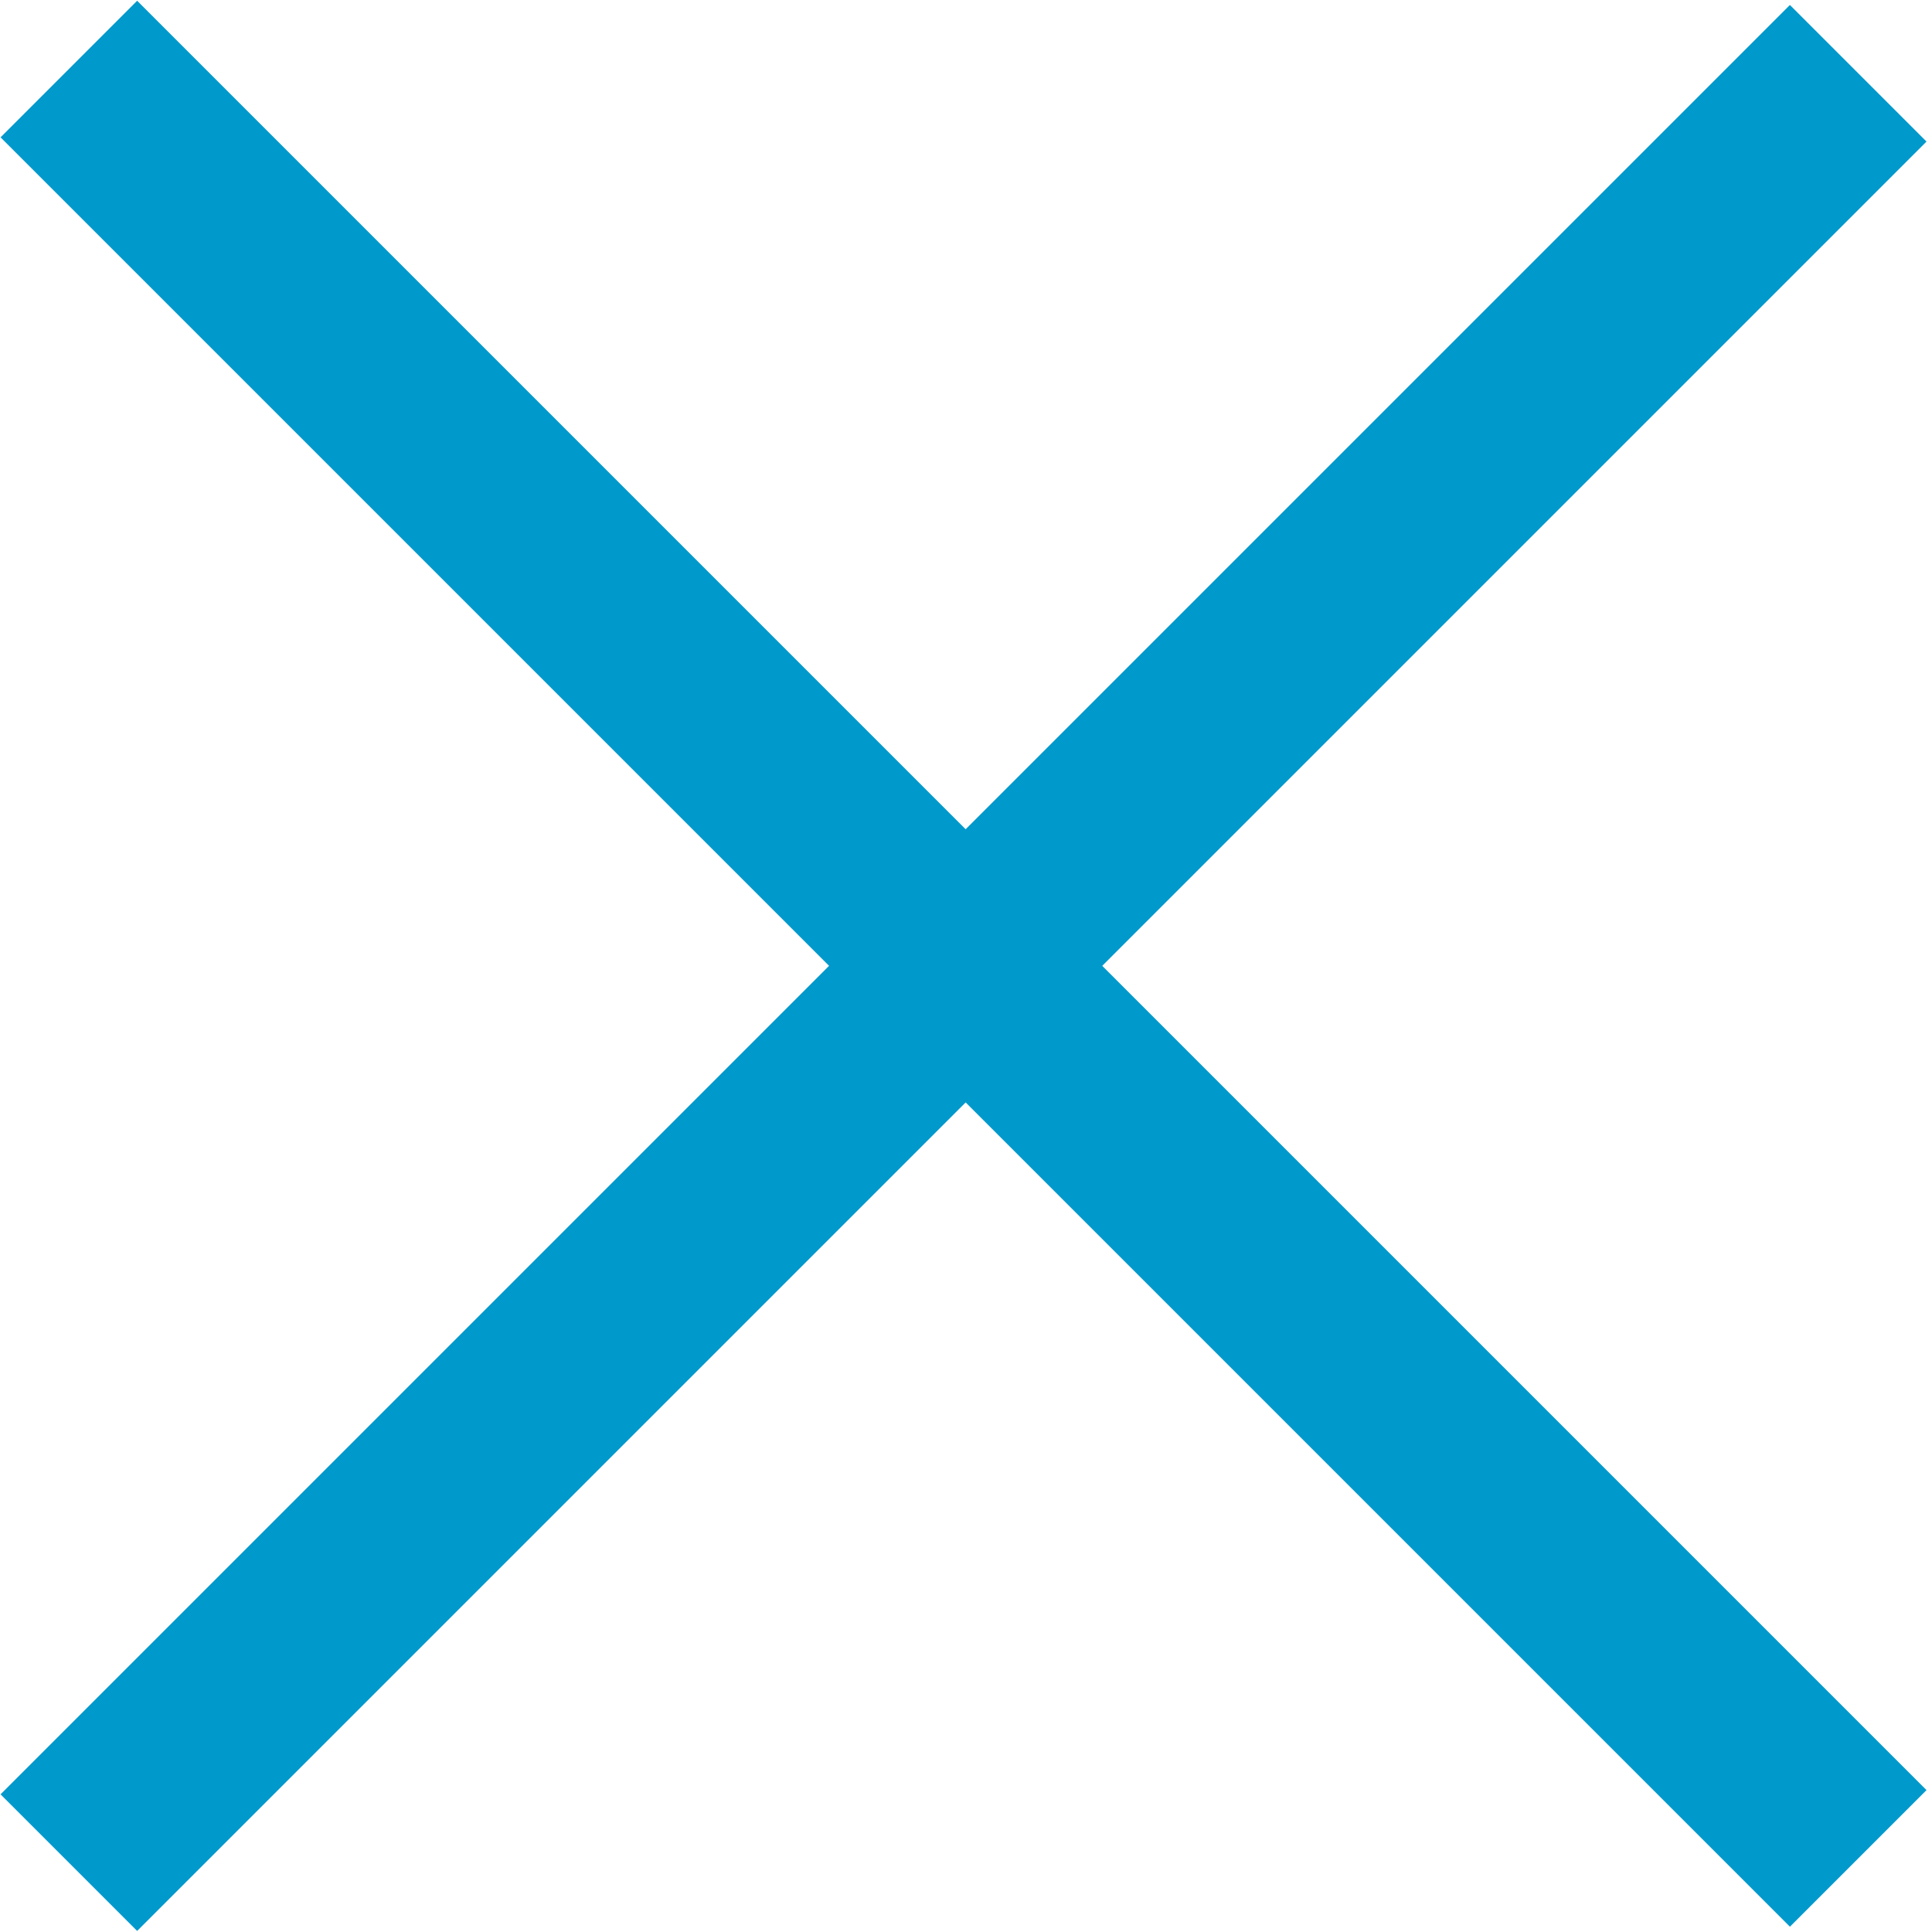
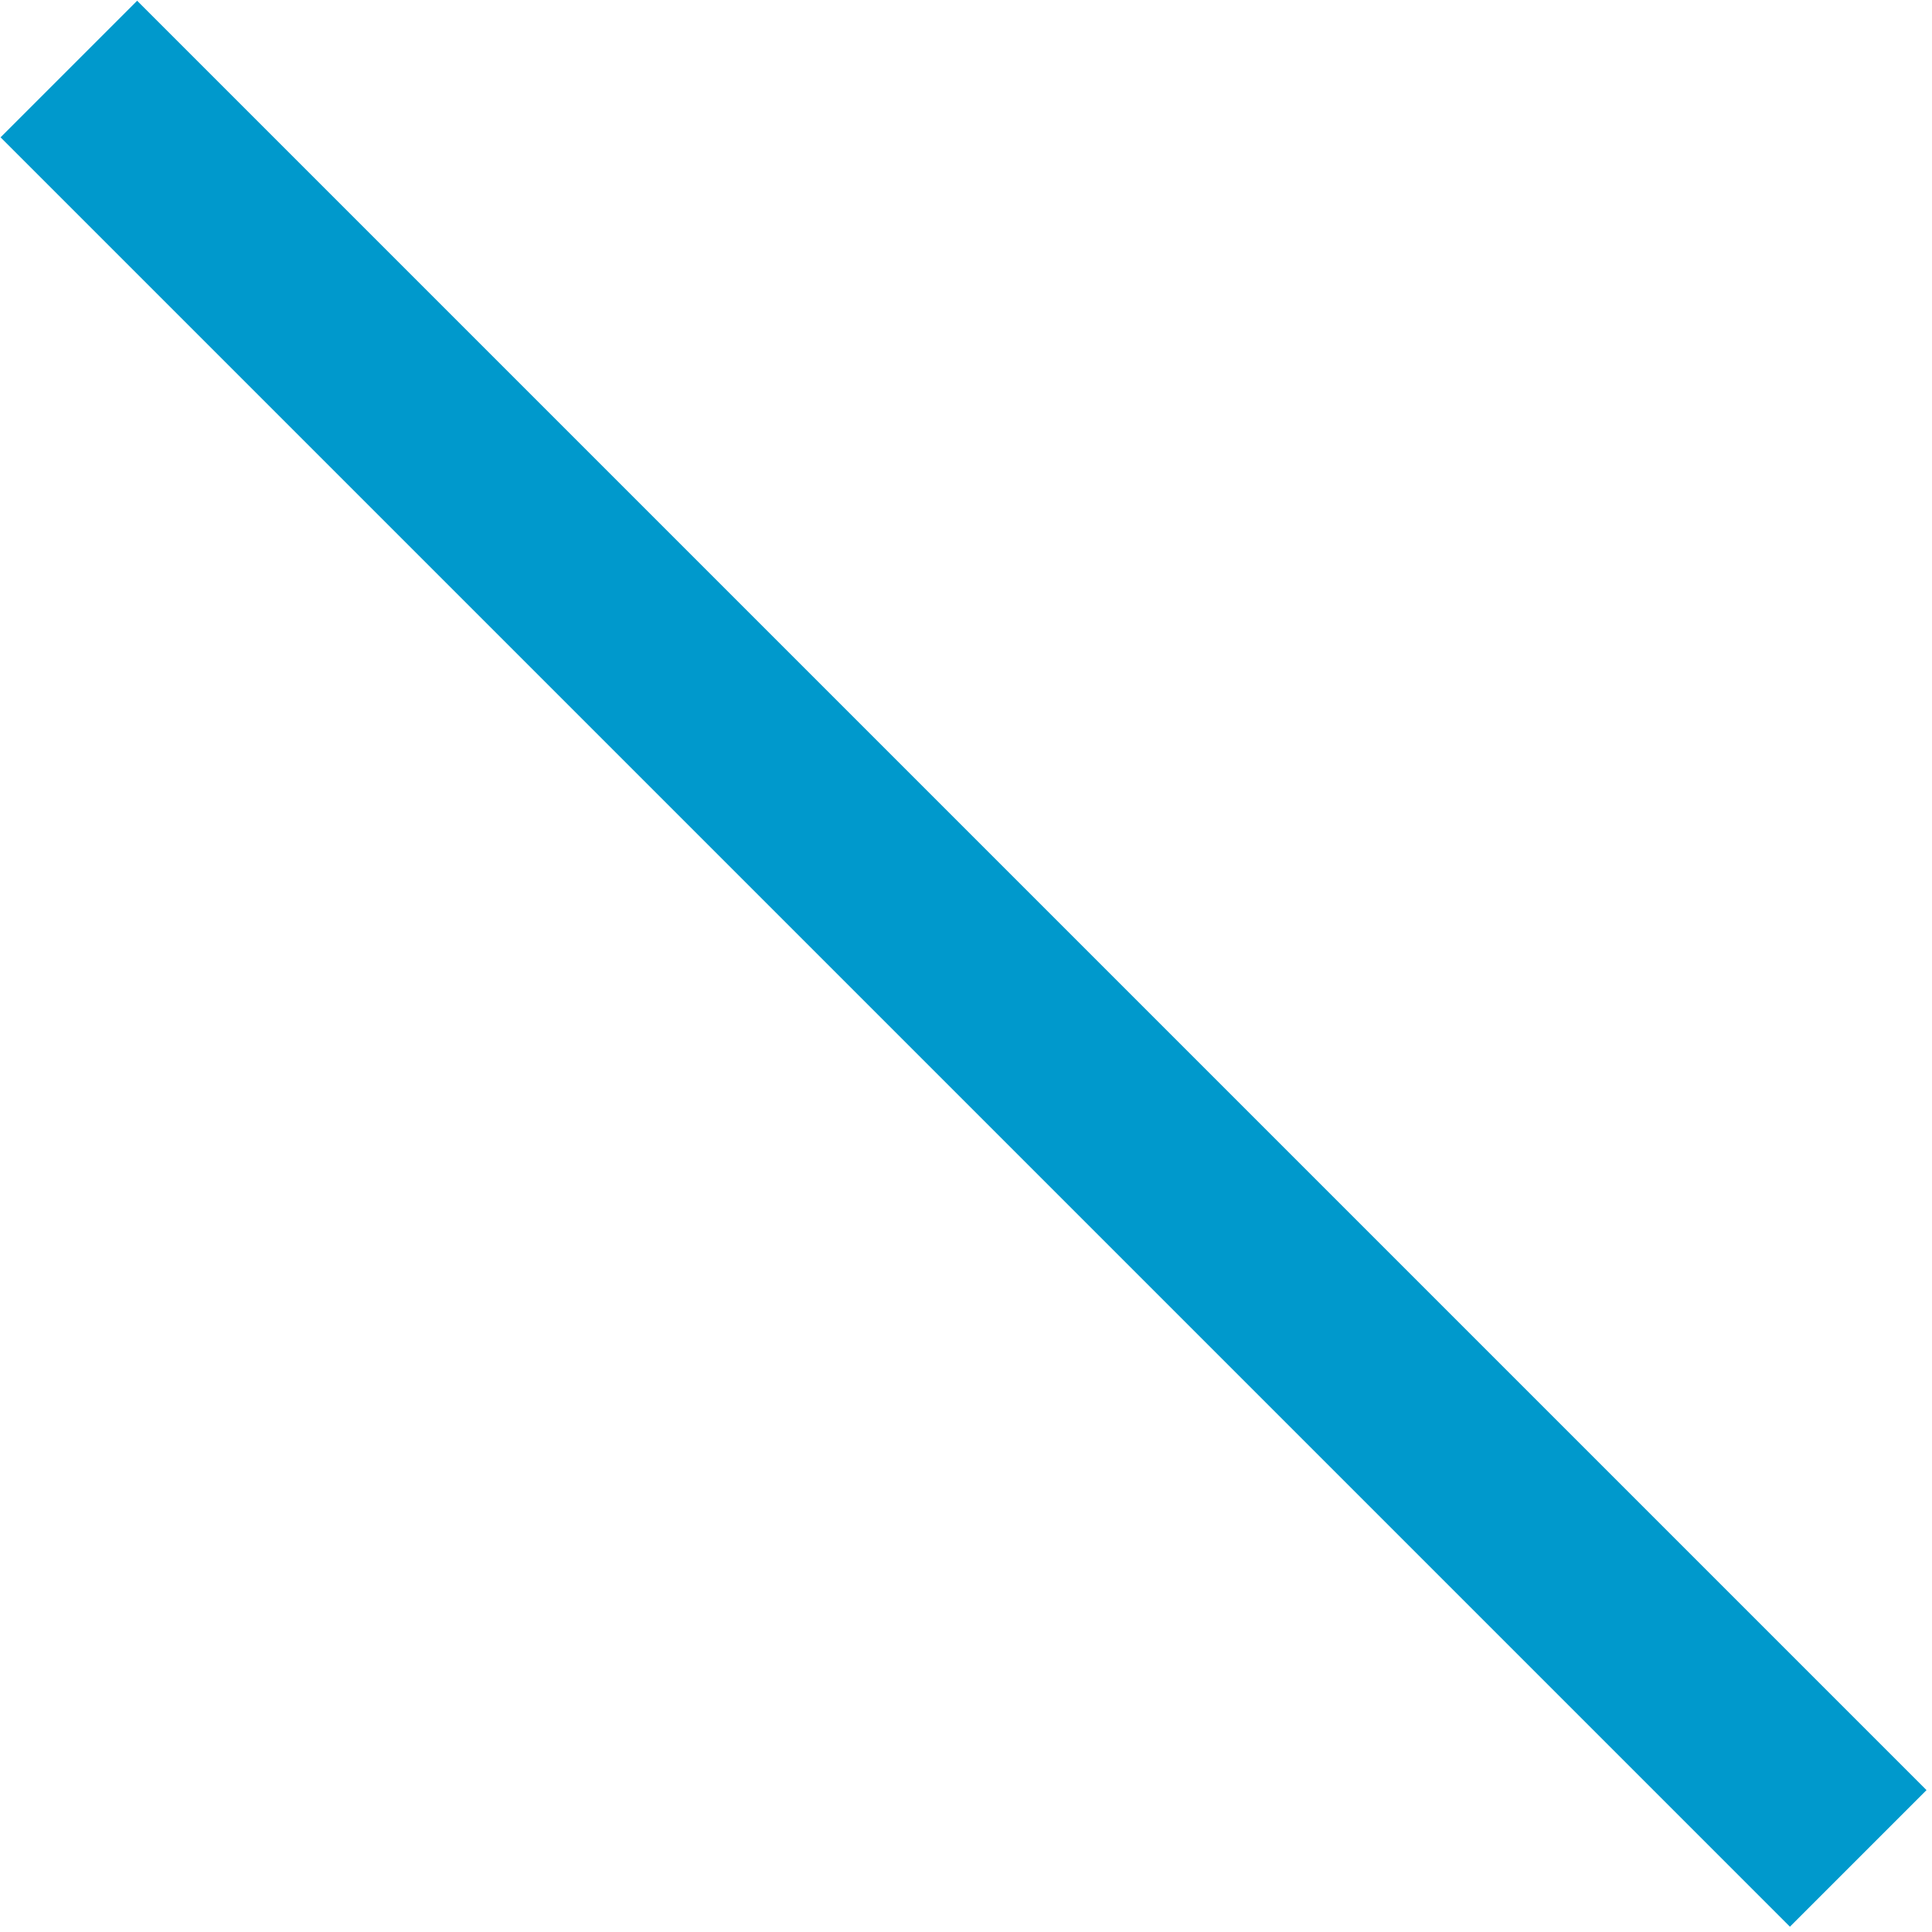
<svg xmlns="http://www.w3.org/2000/svg" version="1.1" id="Layer_1" x="0px" y="0px" viewBox="0 0 30 30" style="enable-background:new 0 0 30 30;" xml:space="preserve">
  <style type="text/css">
	.st0{fill:#0099CC;}
</style>
  <g>
    <g>
      <rect x="13.5" y="-4.7" transform="matrix(0.707 -0.707 0.707 0.707 -6.213 15)" class="st0" width="3" height="39.3" />
    </g>
    <g>
-       <rect x="-4.7" y="13.5" transform="matrix(0.707 -0.707 0.707 0.707 -6.213 14.995)" class="st0" width="39.3" height="3" />
-     </g>
+       </g>
  </g>
</svg>